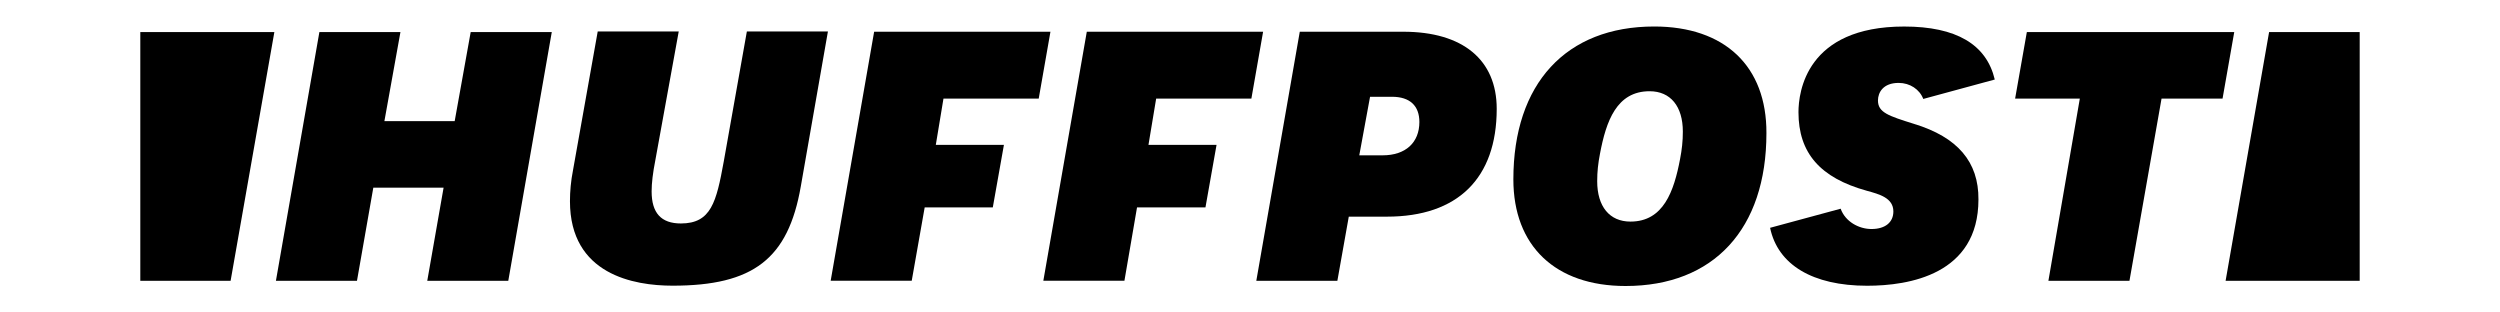
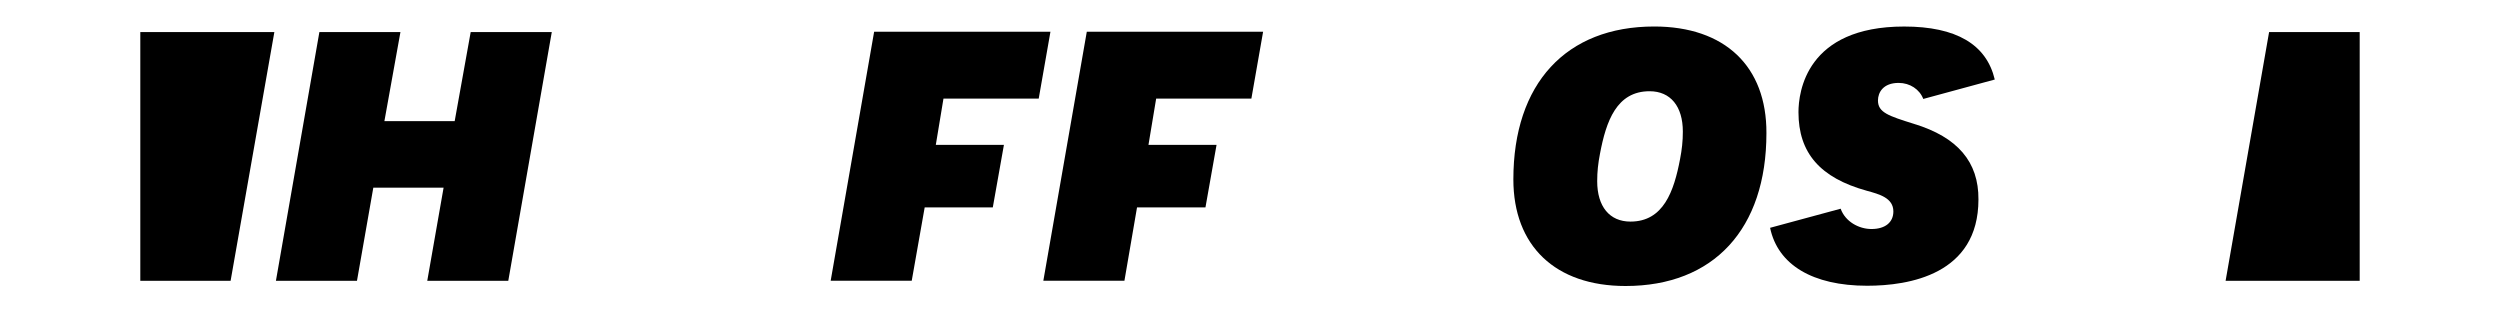
<svg xmlns="http://www.w3.org/2000/svg" version="1.1" id="Layer_1" x="0px" y="0px" viewBox="0 0 720 98" style="enable-background:new 0 0 720 98;" xml:space="preserve" width="720" height="90">
  <polygon points="115.61,10.05 110.59,37.98 88.55,37.98 93.58,10.05 68.16,10.05 54.53,88.05 79.95,88.05 85.07,58.86 107.11,58.86   101.99,88.05 127.4,88.05 141.04,10.05 " />
  <g>
-     <path d="M155.43,9.95l-7.73,43.4c-0.67,3.39-0.96,6.67-0.96,9.76c0,23.01,20.1,26.48,32.18,26.48c25.32,0,36.25-8.41,40.21-31.12   l8.51-48.61h-25.42l-7.25,40.79c-2.32,12.76-3.97,19.43-13.44,19.43c-6.19,0-9.18-3.28-9.18-10.05c0-2.61,0.38-5.8,1.16-9.76   l7.34-40.4h-25.42V9.95z" />
-     <path d="M401.61,48.71h-7.34l3.38-18.36h6.87c5.61,0,8.6,2.8,8.6,7.92C413.11,44.74,408.77,48.71,401.61,48.71 M361.98,88.05h25.42   l3.58-20.11h11.98c22.13,0,34.41-11.98,34.41-33.82c0-15.37-10.64-24.17-29.29-24.17h-32.47L361.98,88.05z" />
    <path d="M479.31,69.49c-6.57,0-10.43-4.74-10.43-12.66c0-3,0.29-5.61,0.87-8.6c1.93-10.25,5.22-19.62,15.56-19.62   c6.57,0,10.43,4.74,10.43,12.66c0,3-0.29,5.61-0.87,8.6C492.95,60.02,489.66,69.49,479.31,69.49 M486.76,8.31   c-27.65,0-44.17,17.88-44.17,47.94c0,20.87,13.15,33.44,35.19,33.44c27.64,0,44.17-17.88,44.17-47.94   C522.04,20.78,508.89,8.31,486.76,8.31" />
  </g>
-   <polygon points="603.62,10.05 599.94,30.93 620.23,30.93 610.38,88.05 635.8,88.05 645.86,30.93 664.99,30.93 668.66,10.05 " />
  <g>
    <path d="M568.24,38.85c-8.02-2.51-11.31-3.57-11.31-7.34c0-2.52,1.64-5.51,6.48-5.51c3.57,0,6.57,2.03,7.73,5.03l22.42-6.09   c-2.61-11.01-12.08-16.62-28.41-16.62C534.41,8.31,532,28.9,532,35.18c0,12.76,6.76,20.59,21.45,24.65   c3.86,1.06,8.31,2.22,8.31,6.48c0,3.38-2.51,5.51-6.86,5.51c-3.97,0-8.22-2.31-9.67-6.37l-22.13,5.99   c2.42,11.6,13.33,18.17,30.44,18.17c13.05,0,34.9-3.48,34.9-27.06C588.53,50.74,581.87,43,568.24,38.85z" />
  </g>
  <polygon points="12,10.05 12,88.05 40.32,88.05 54.04,10.05 " />
  <polygon points="679.59,10.05 665.95,88.05 708,88.05 708,10.05 " />
  <polygon points="242.13,9.95 228.5,88.04 253.92,88.04 257.98,65.05 279.34,65.05 282.83,45.43 261.47,45.43 263.87,30.93   293.74,30.93 297.42,9.95 " />
  <polygon points="308.82,9.95 295.19,88.04 320.62,88.04 324.57,65.05 346.03,65.05 349.51,45.43 328.16,45.43 330.57,30.93   360.43,30.93 364.11,9.95 " />
</svg>